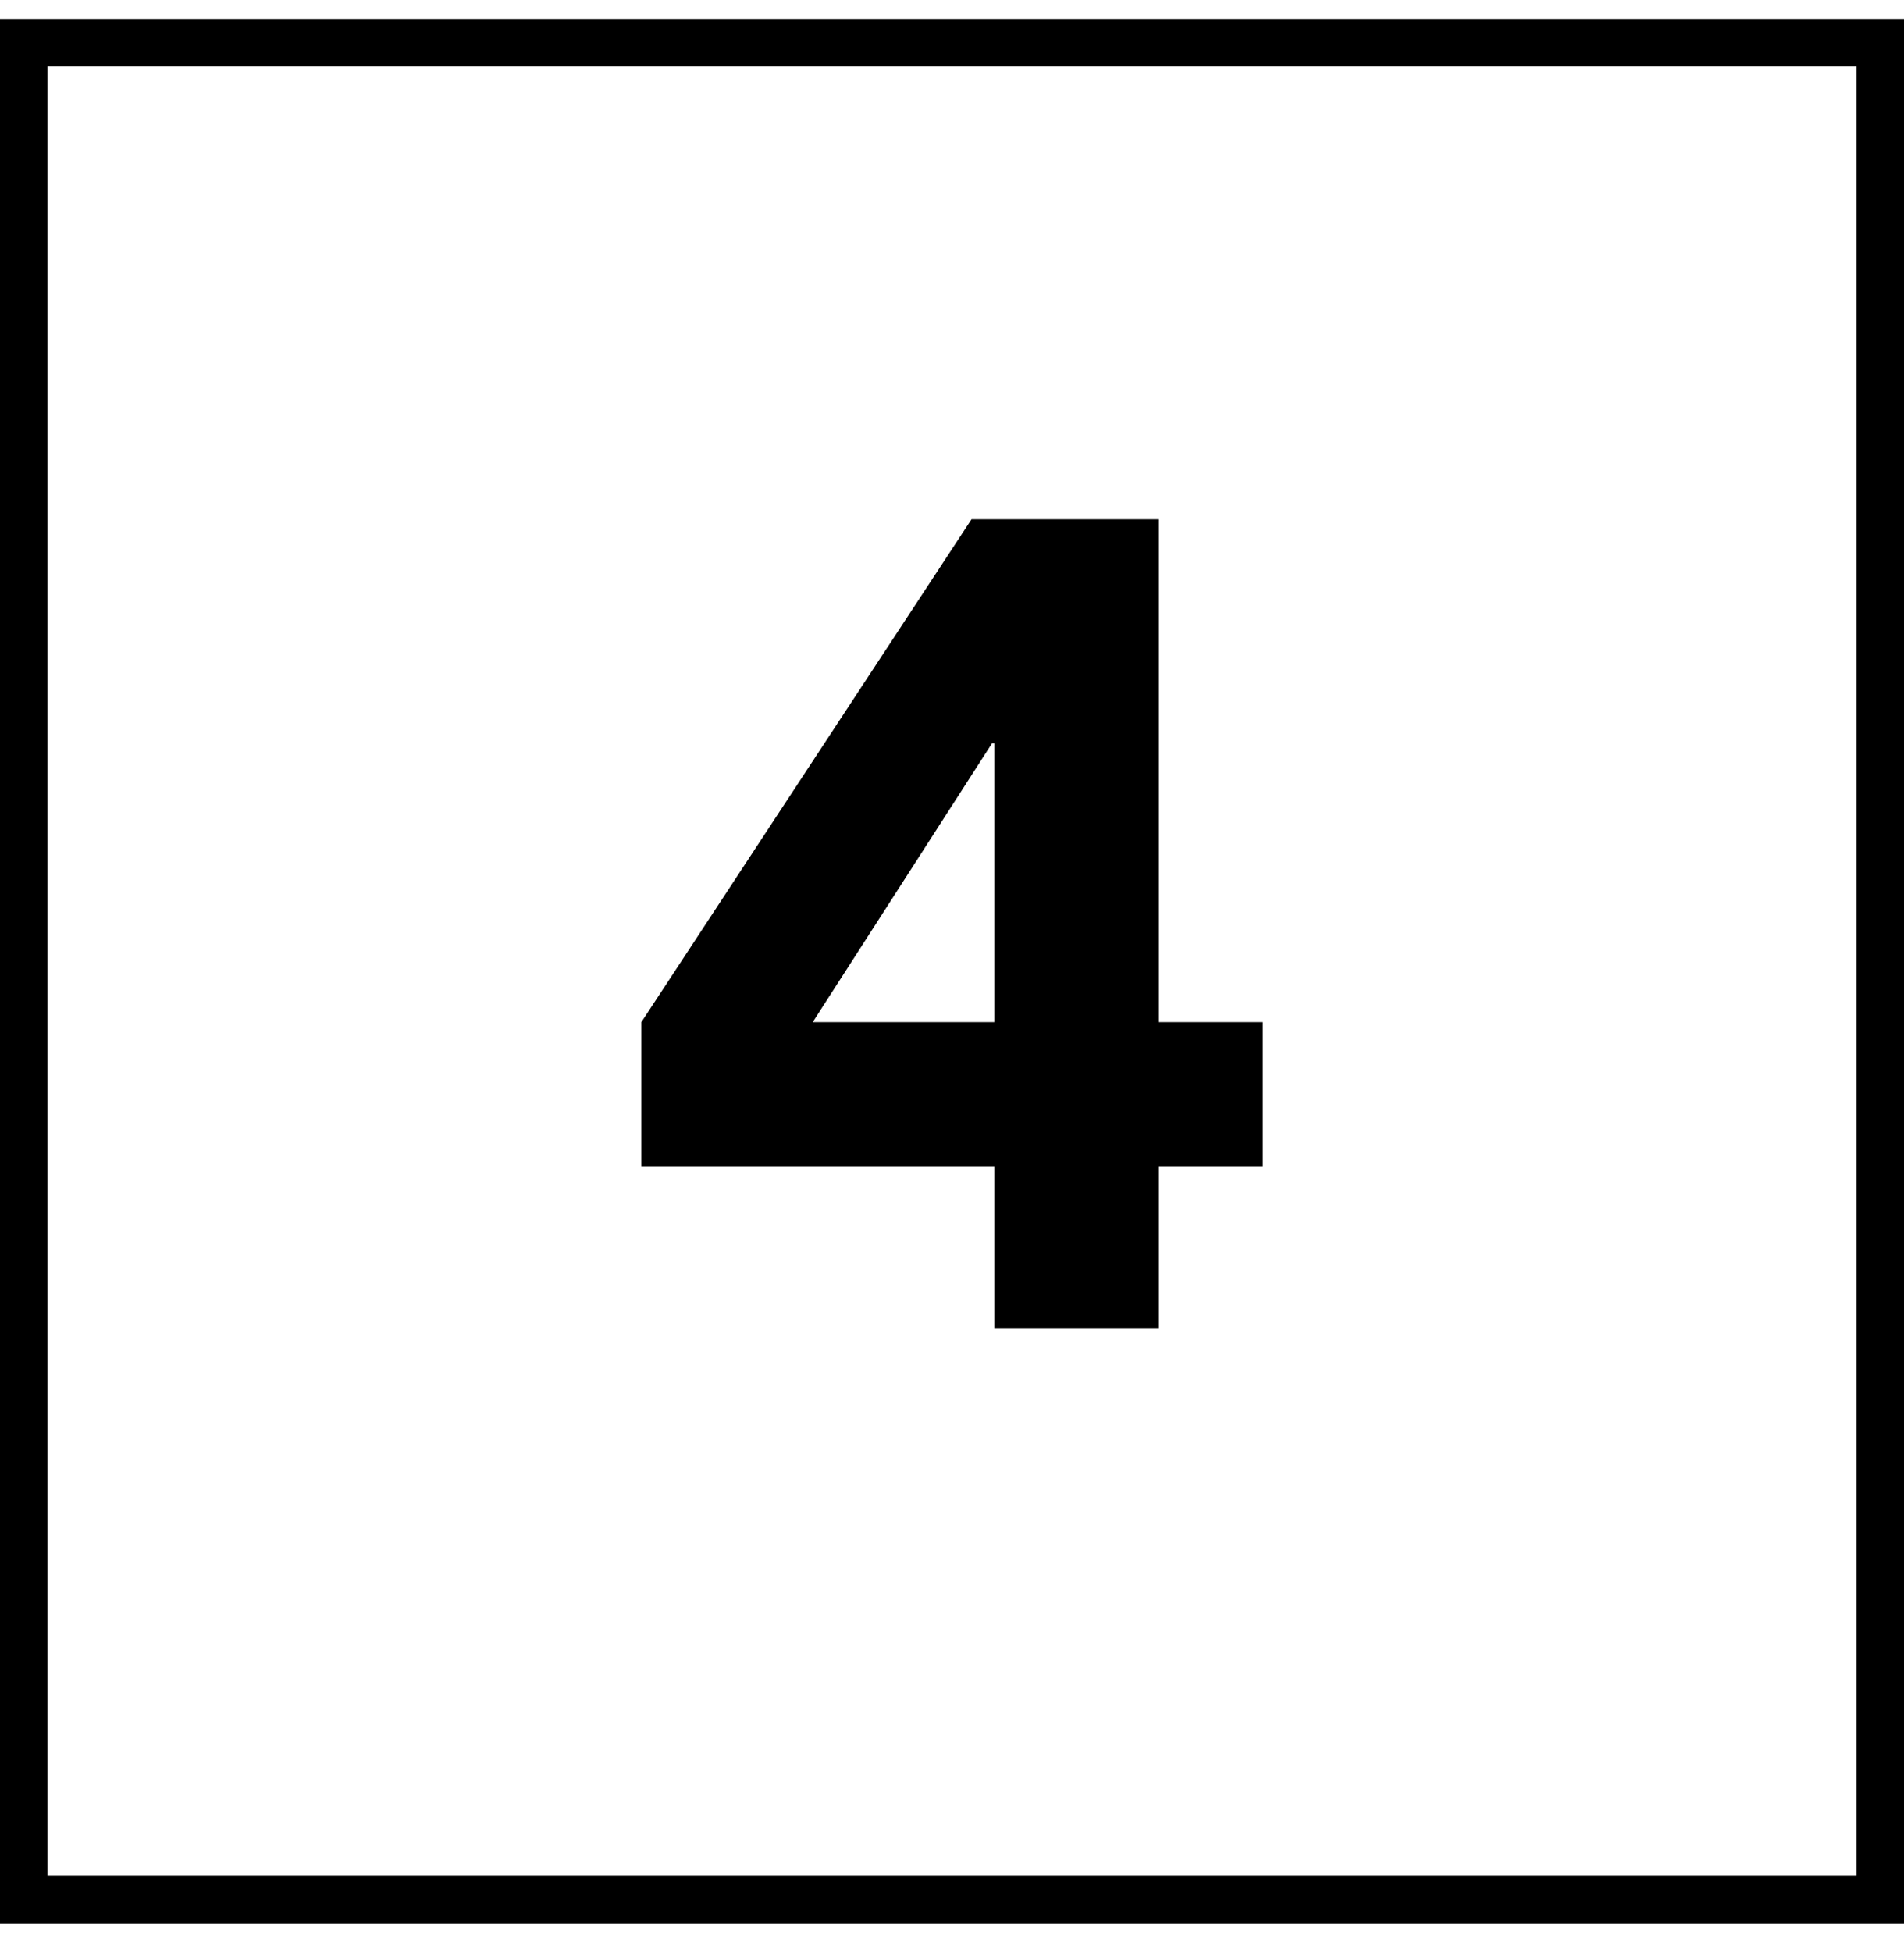
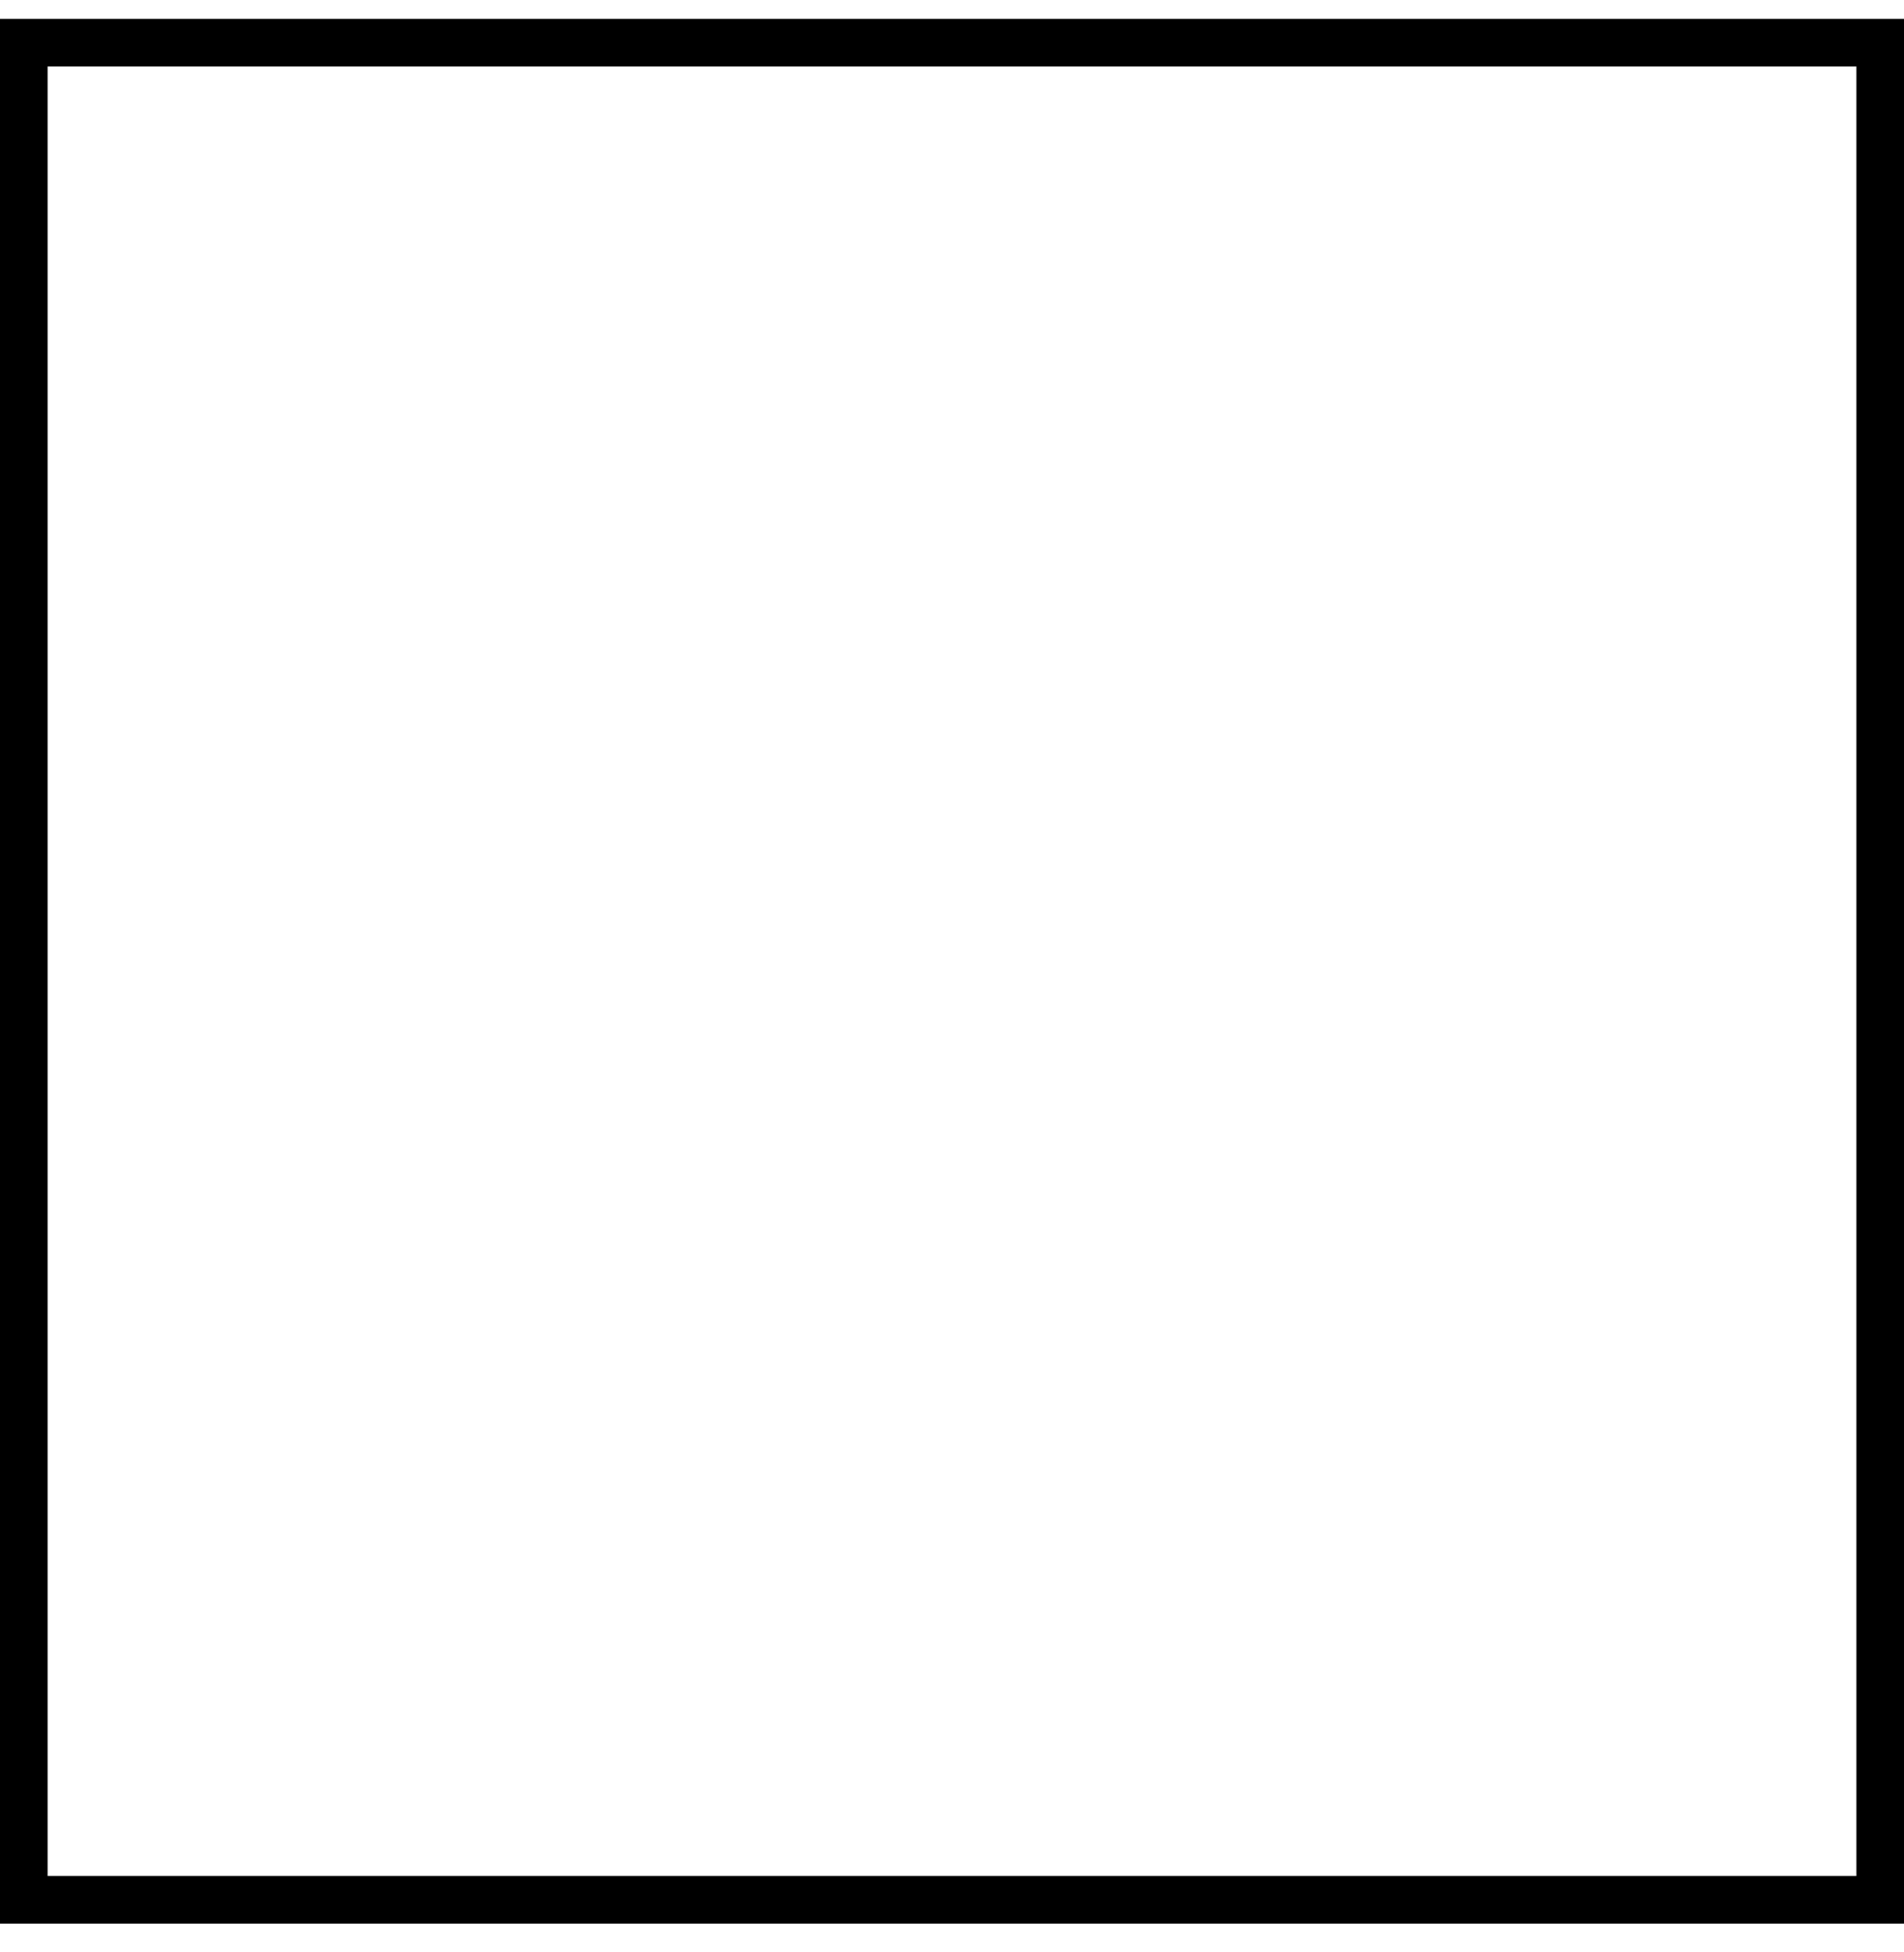
<svg xmlns="http://www.w3.org/2000/svg" width="40" height="41" viewBox="0 0 40 41" fill="none">
  <rect x="0.5" y="0.896" width="39" height="39" stroke="black" />
-   <path d="M20.89 24.488H13.474V21.465L20.41 10.905H24.346V21.465H26.53V24.488H24.346V27.896H20.89V24.488ZM20.89 15.608H20.842L17.074 21.465H20.89V15.608Z" fill="black" />
</svg>